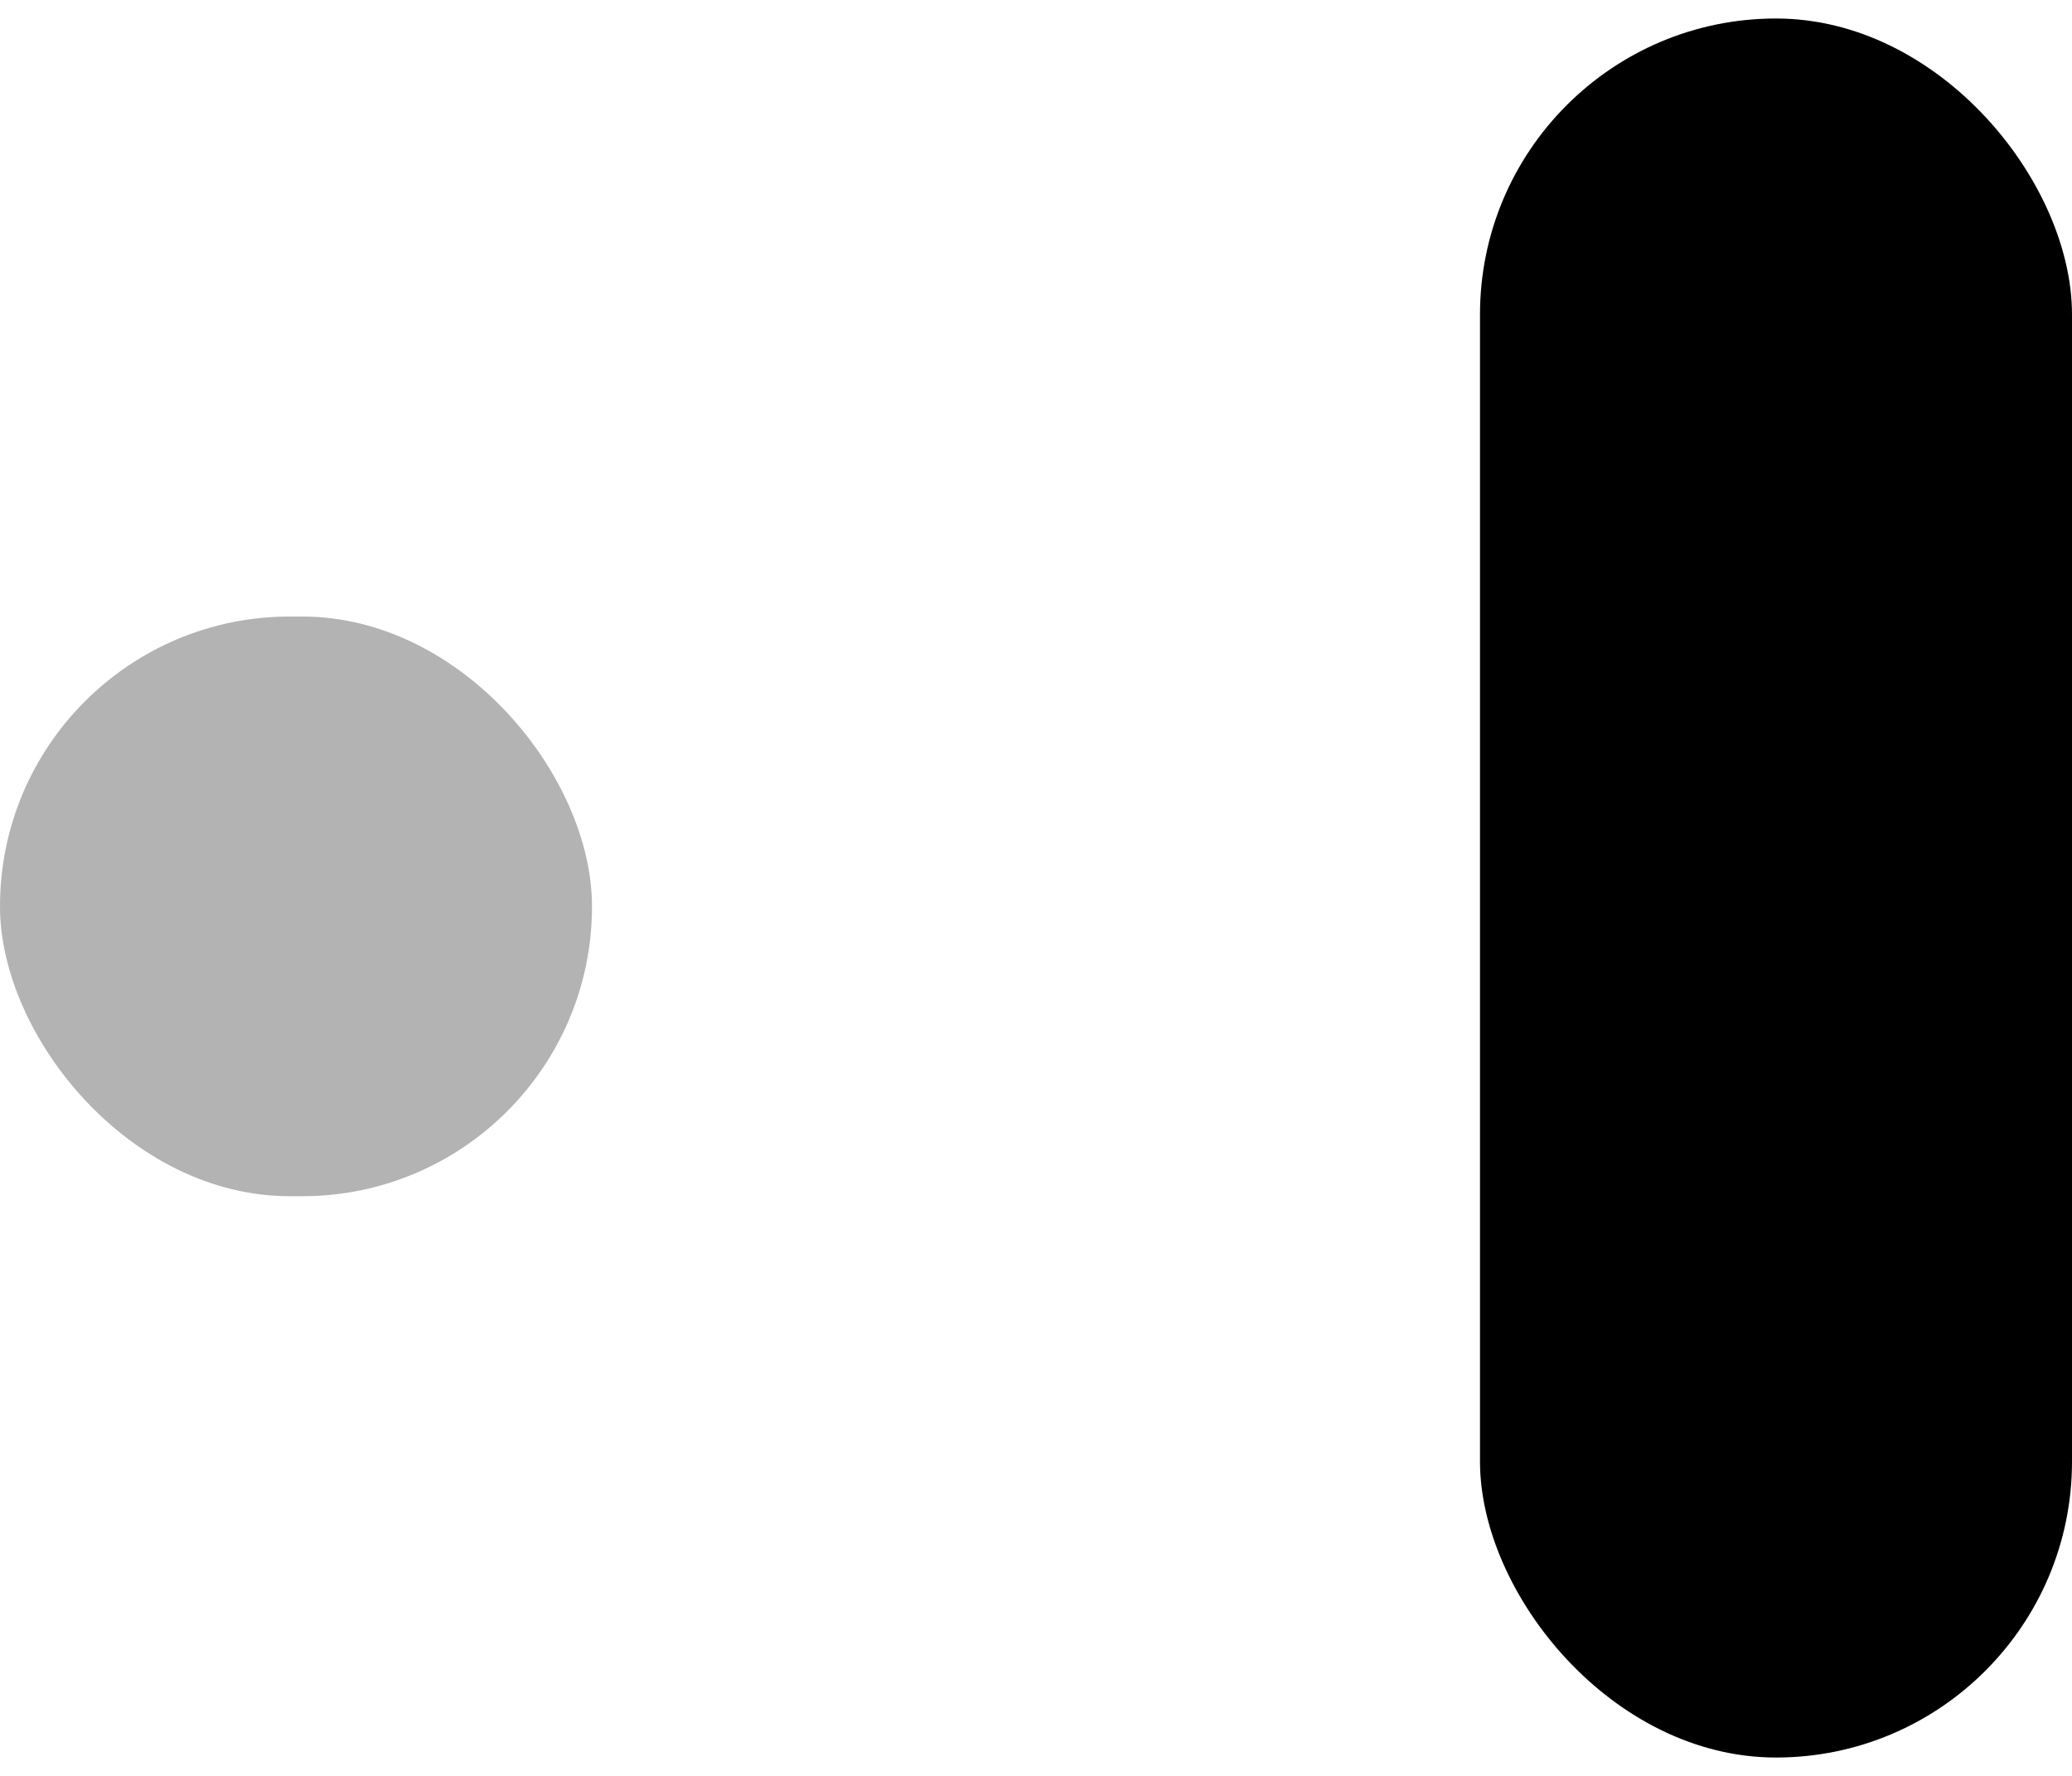
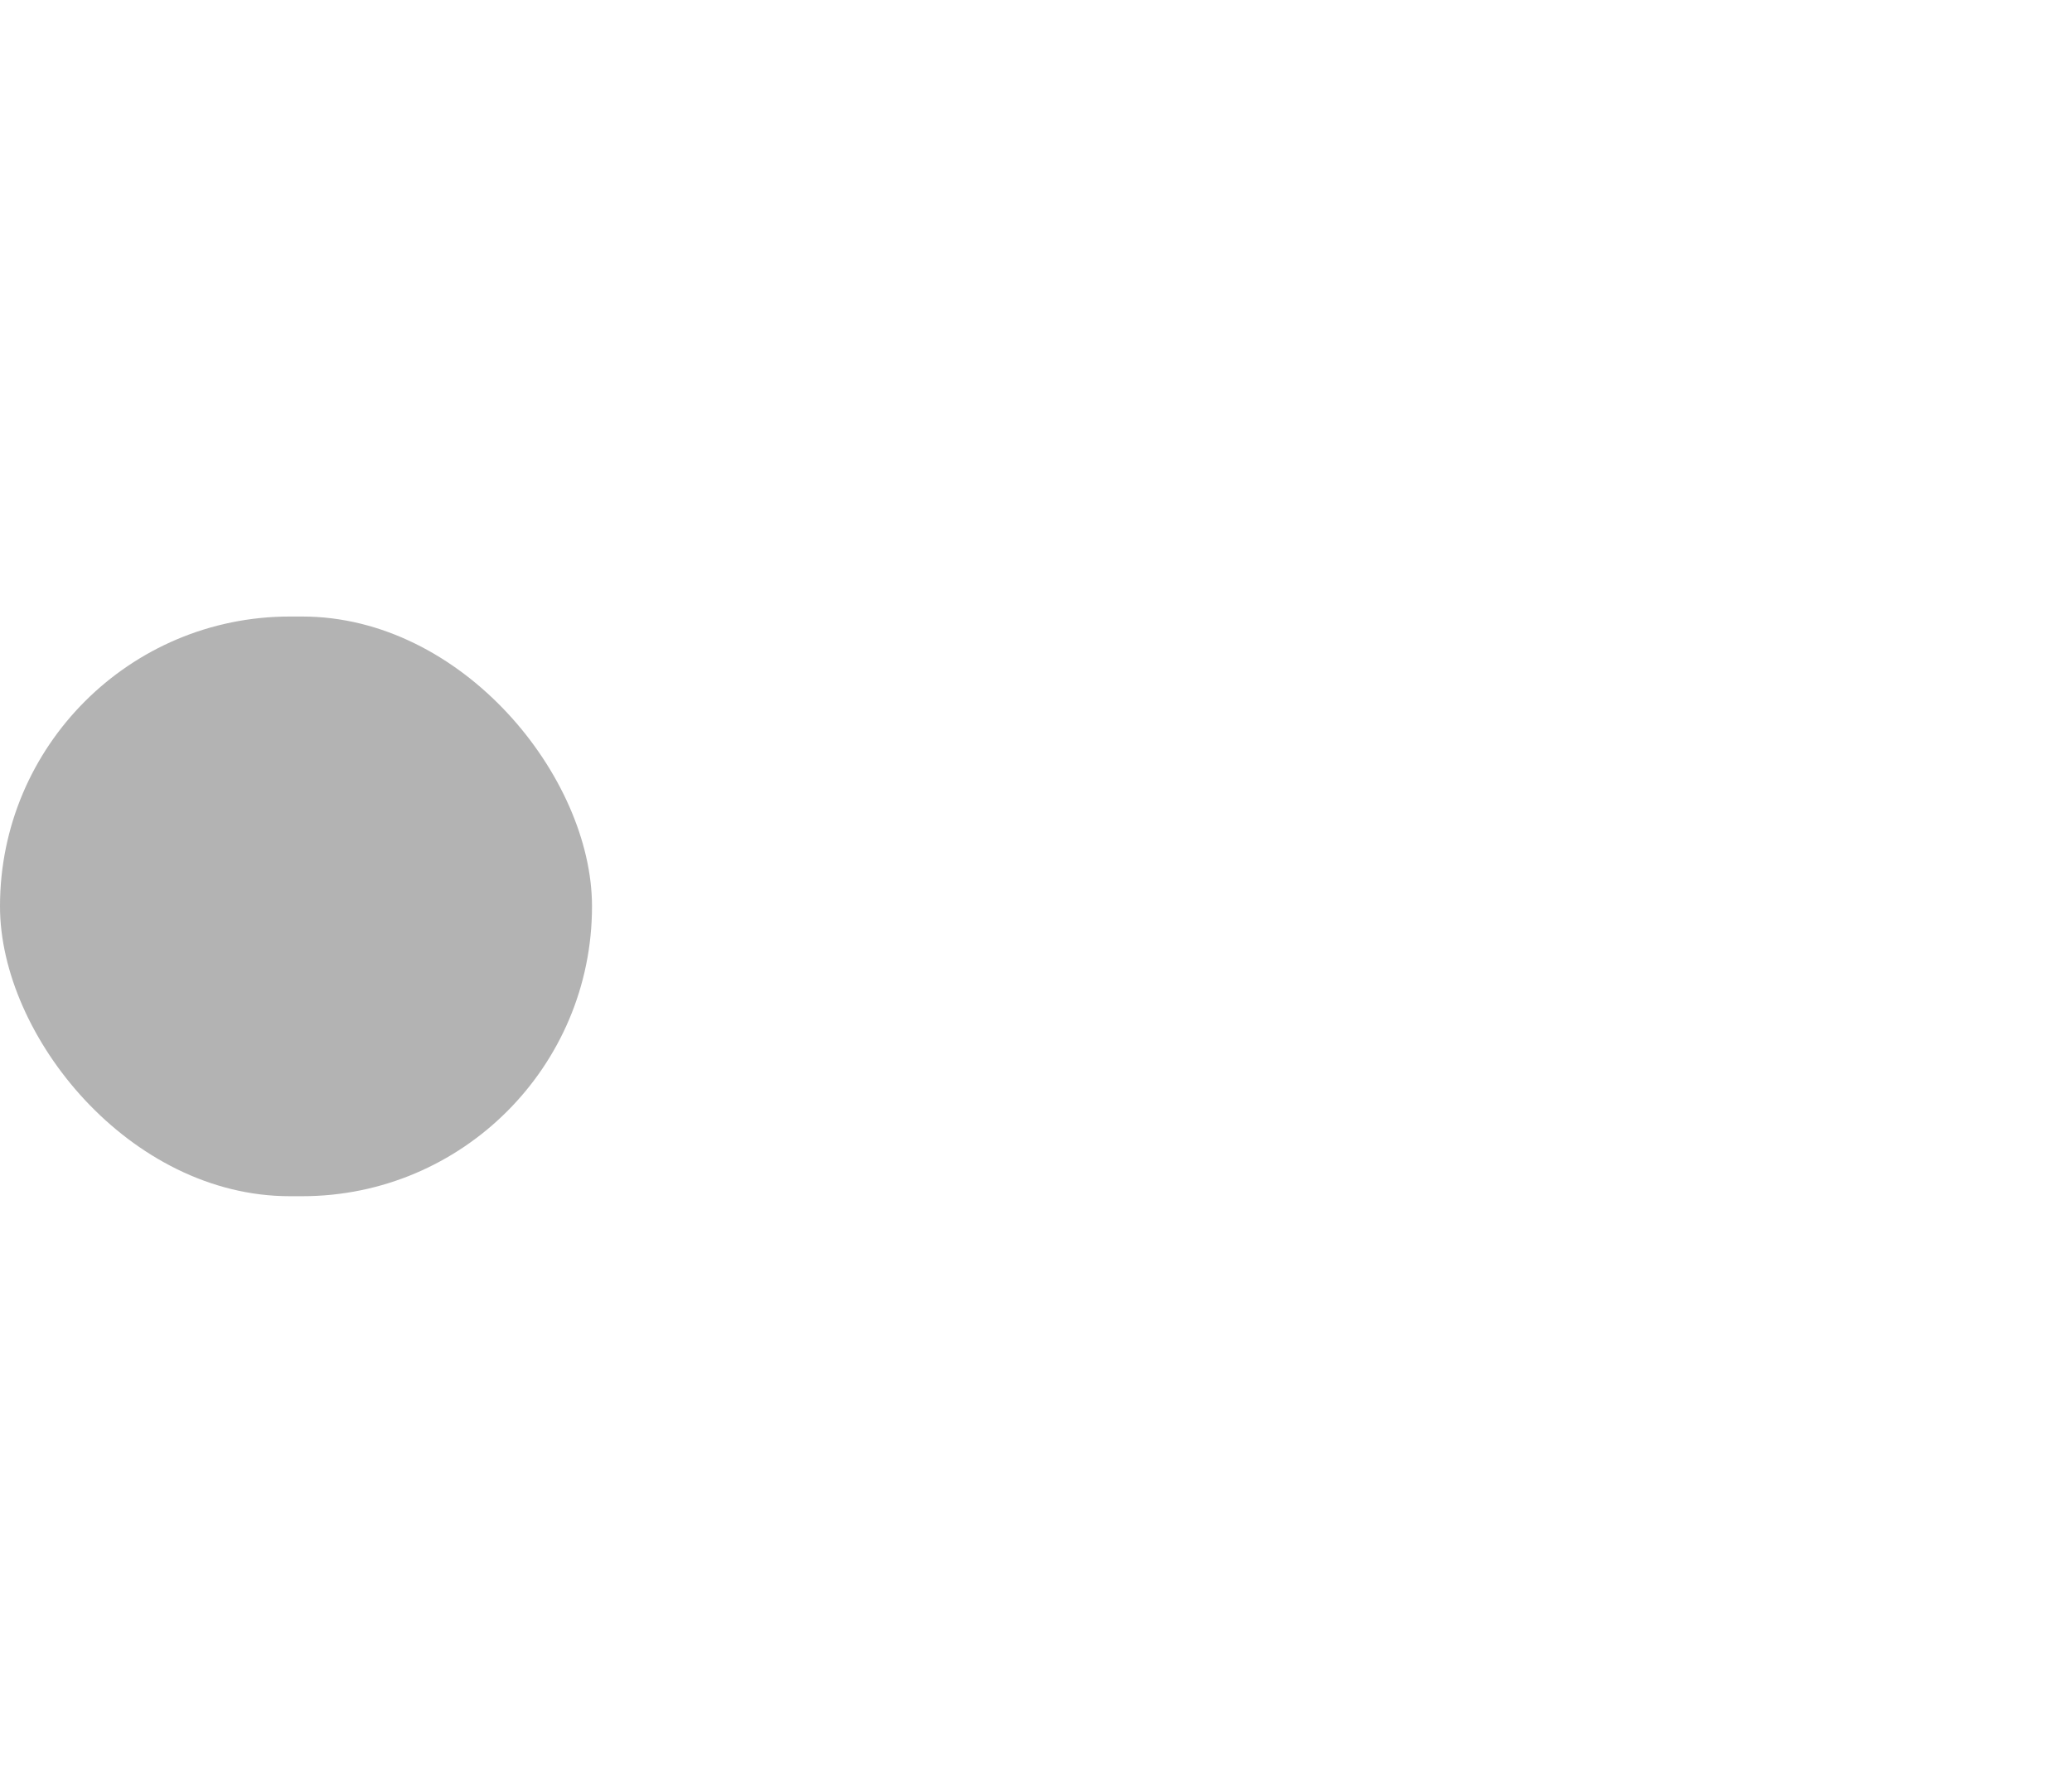
<svg xmlns="http://www.w3.org/2000/svg" width="14" height="12" viewBox="0 0 14 12" fill="none">
-   <rect x="10" y="0.125" width="4" height="11.751" rx="2" fill="black" />
  <rect opacity="0.3" y="4.166" width="4" height="3.917" rx="1.958" fill="black" />
</svg>